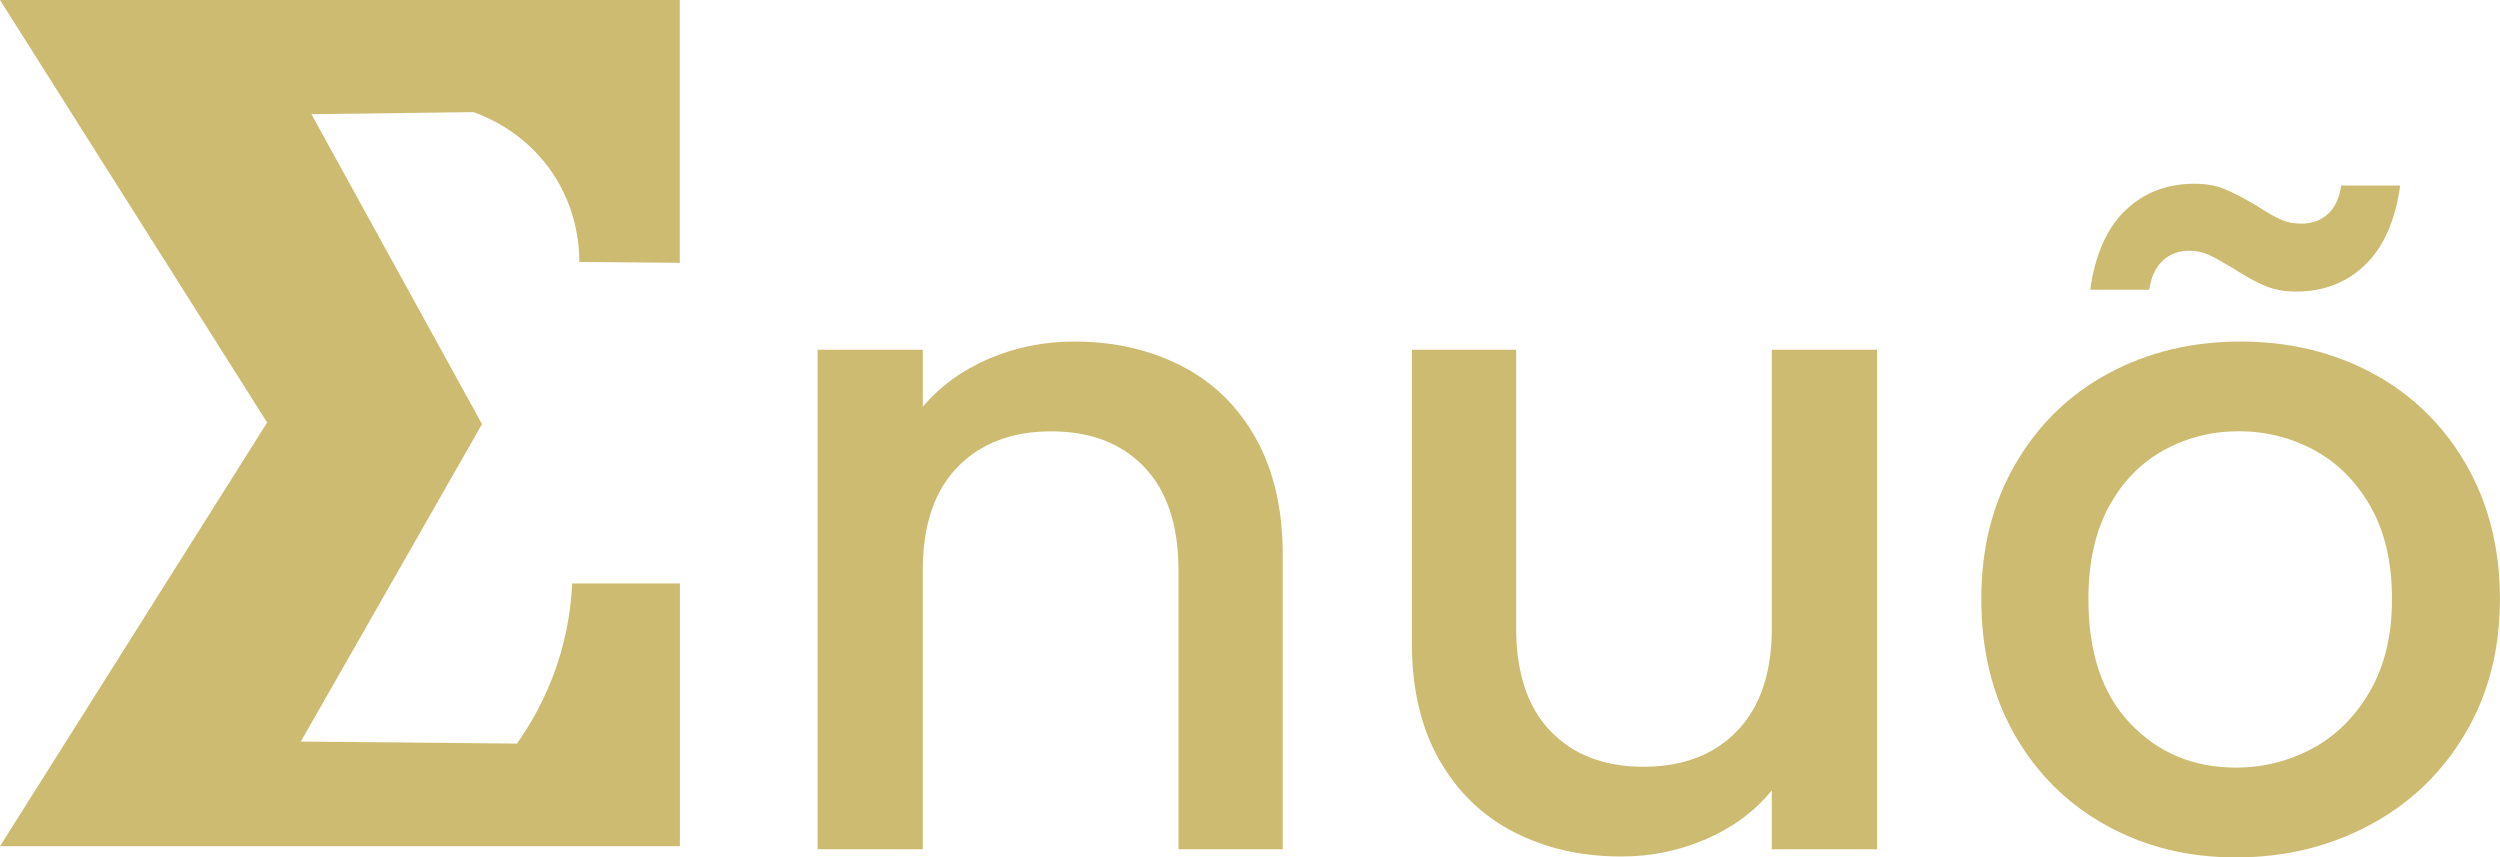
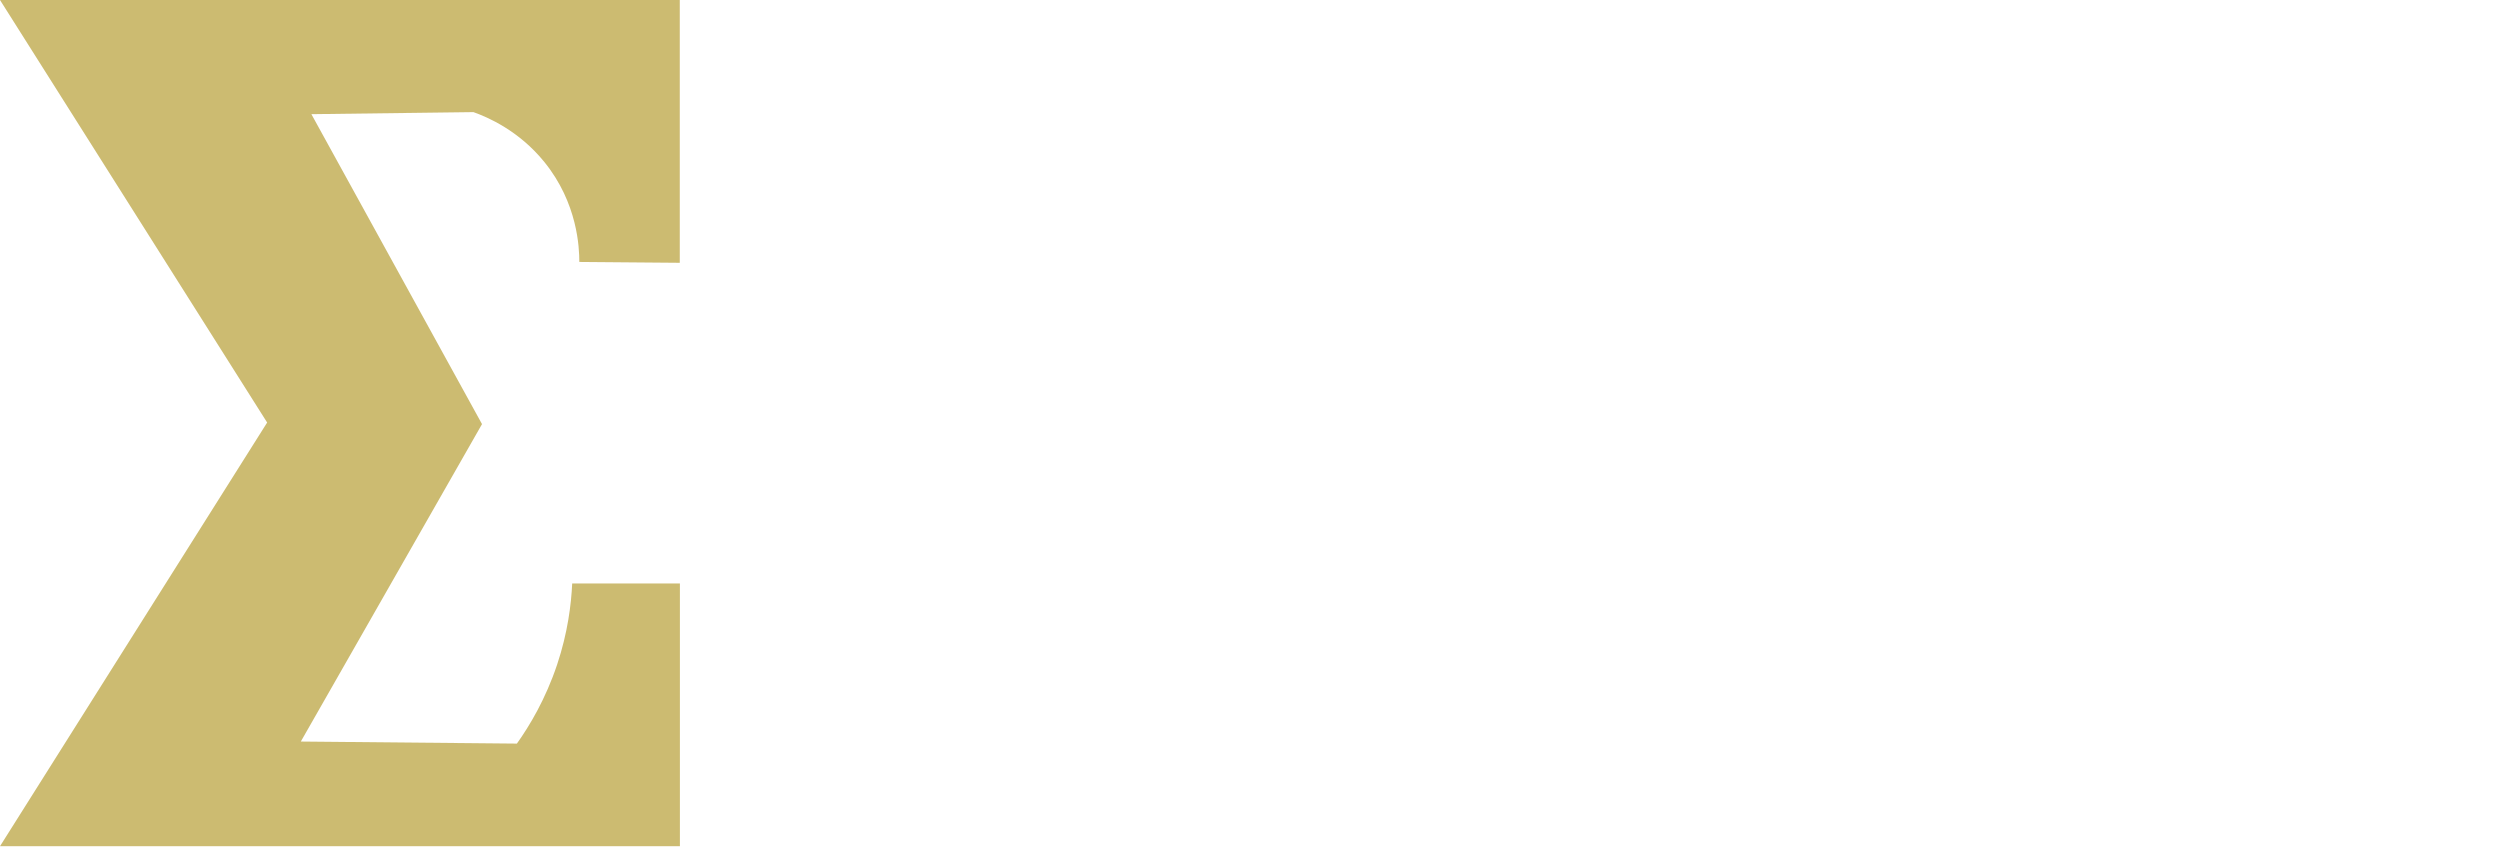
<svg xmlns="http://www.w3.org/2000/svg" id="Calque_2" data-name="Calque 2" viewBox="0 0 413.63 141.86">
  <defs>
    <style>
      .cls-1 {
        fill: #ccbb71;
      }
    </style>
  </defs>
  <g id="Calque_1-2" data-name="Calque 1">
    <g>
      <path class="cls-1" d="M112.47,0v43.48c-5.54-.05-11.08-.1-16.62-.14,0-2.3-.26-9.72-5.78-16.53-4.22-5.21-9.38-7.42-11.74-8.26-8.94.11-17.87.23-26.81.34,9.41,17.09,18.82,34.19,28.23,51.28-9.99,17.51-19.98,35.01-29.98,52.52,11.92.11,23.83.23,35.75.34,2.11-2.96,4.74-7.35,6.66-13.08,1.76-5.28,2.33-9.97,2.49-13.42h17.82v43.48H0l44.2-70.1L0,0h112.47Z" />
-       <path class="cls-1" d="M195.51,60.56c5.24,2.7,9.34,6.7,12.29,12,2.95,5.3,4.43,11.7,4.43,19.2v48.75h-17.25v-46.2c0-7.4-1.88-13.07-5.65-17.02-3.77-3.95-8.91-5.92-15.42-5.92s-11.68,1.98-15.5,5.92c-3.82,3.95-5.73,9.63-5.73,17.02v46.2h-17.41V57.86h17.41v9.45c2.85-3.4,6.49-6.05,10.92-7.95,4.43-1.9,9.14-2.85,14.12-2.85,6.62,0,12.54,1.35,17.79,4.05Z" />
-       <path class="cls-1" d="M310.56,57.86v82.65h-17.41v-9.75c-2.75,3.4-6.34,6.08-10.77,8.02-4.43,1.95-9.14,2.93-14.12,2.93-6.62,0-12.55-1.35-17.79-4.05-5.24-2.7-9.37-6.7-12.37-12-3-5.3-4.5-11.7-4.5-19.2v-48.6h17.25v46.05c0,7.4,1.88,13.08,5.65,17.02,3.76,3.95,8.91,5.93,15.42,5.93s11.68-1.97,15.5-5.93c3.82-3.95,5.73-9.62,5.73-17.02v-46.05h17.41Z" />
-       <path class="cls-1" d="M348.43,136.53c-6.41-3.55-11.45-8.55-15.12-15-3.66-6.45-5.5-13.92-5.5-22.42s1.88-15.85,5.65-22.35c3.76-6.5,8.91-11.5,15.42-15,6.51-3.5,13.79-5.25,21.83-5.25s15.32,1.75,21.84,5.25c6.51,3.5,11.65,8.5,15.42,15,3.76,6.5,5.65,13.95,5.65,22.35s-1.93,15.85-5.8,22.35c-3.87,6.5-9.14,11.53-15.8,15.07-6.67,3.55-14.02,5.33-22.06,5.33s-15.12-1.77-21.53-5.33ZM382.55,123.86c3.92-2.1,7.1-5.25,9.54-9.45,2.44-4.2,3.67-9.3,3.67-15.3s-1.17-11.07-3.51-15.23c-2.34-4.15-5.45-7.27-9.31-9.38-3.87-2.1-8.04-3.15-12.52-3.15s-8.63,1.05-12.44,3.15-6.85,5.23-9.09,9.38c-2.24,4.15-3.36,9.23-3.36,15.23,0,8.9,2.31,15.78,6.95,20.62,4.63,4.85,10.46,7.27,17.48,7.27,4.48,0,8.68-1.05,12.6-3.15ZM351.63,34.83c3.05-2.95,6.87-4.43,11.45-4.43,1.93,0,3.61.3,5.04.9,1.42.6,3.15,1.5,5.19,2.7,1.53,1,2.82,1.75,3.89,2.25,1.07.5,2.26.75,3.59.75,1.73,0,3.18-.52,4.35-1.58,1.17-1.05,1.91-2.62,2.21-4.72h9.77c-.82,5.8-2.75,10.18-5.8,13.12-3.05,2.95-6.87,4.42-11.45,4.42-1.93,0-3.66-.32-5.19-.98-1.53-.65-3.21-1.57-5.04-2.77-1.83-1.1-3.23-1.88-4.2-2.33-.97-.45-2.06-.67-3.28-.67-1.73,0-3.18.55-4.35,1.65-1.17,1.1-1.91,2.7-2.21,4.8h-9.77c.81-5.8,2.75-10.17,5.8-13.12Z" />
    </g>
  </g>
</svg>